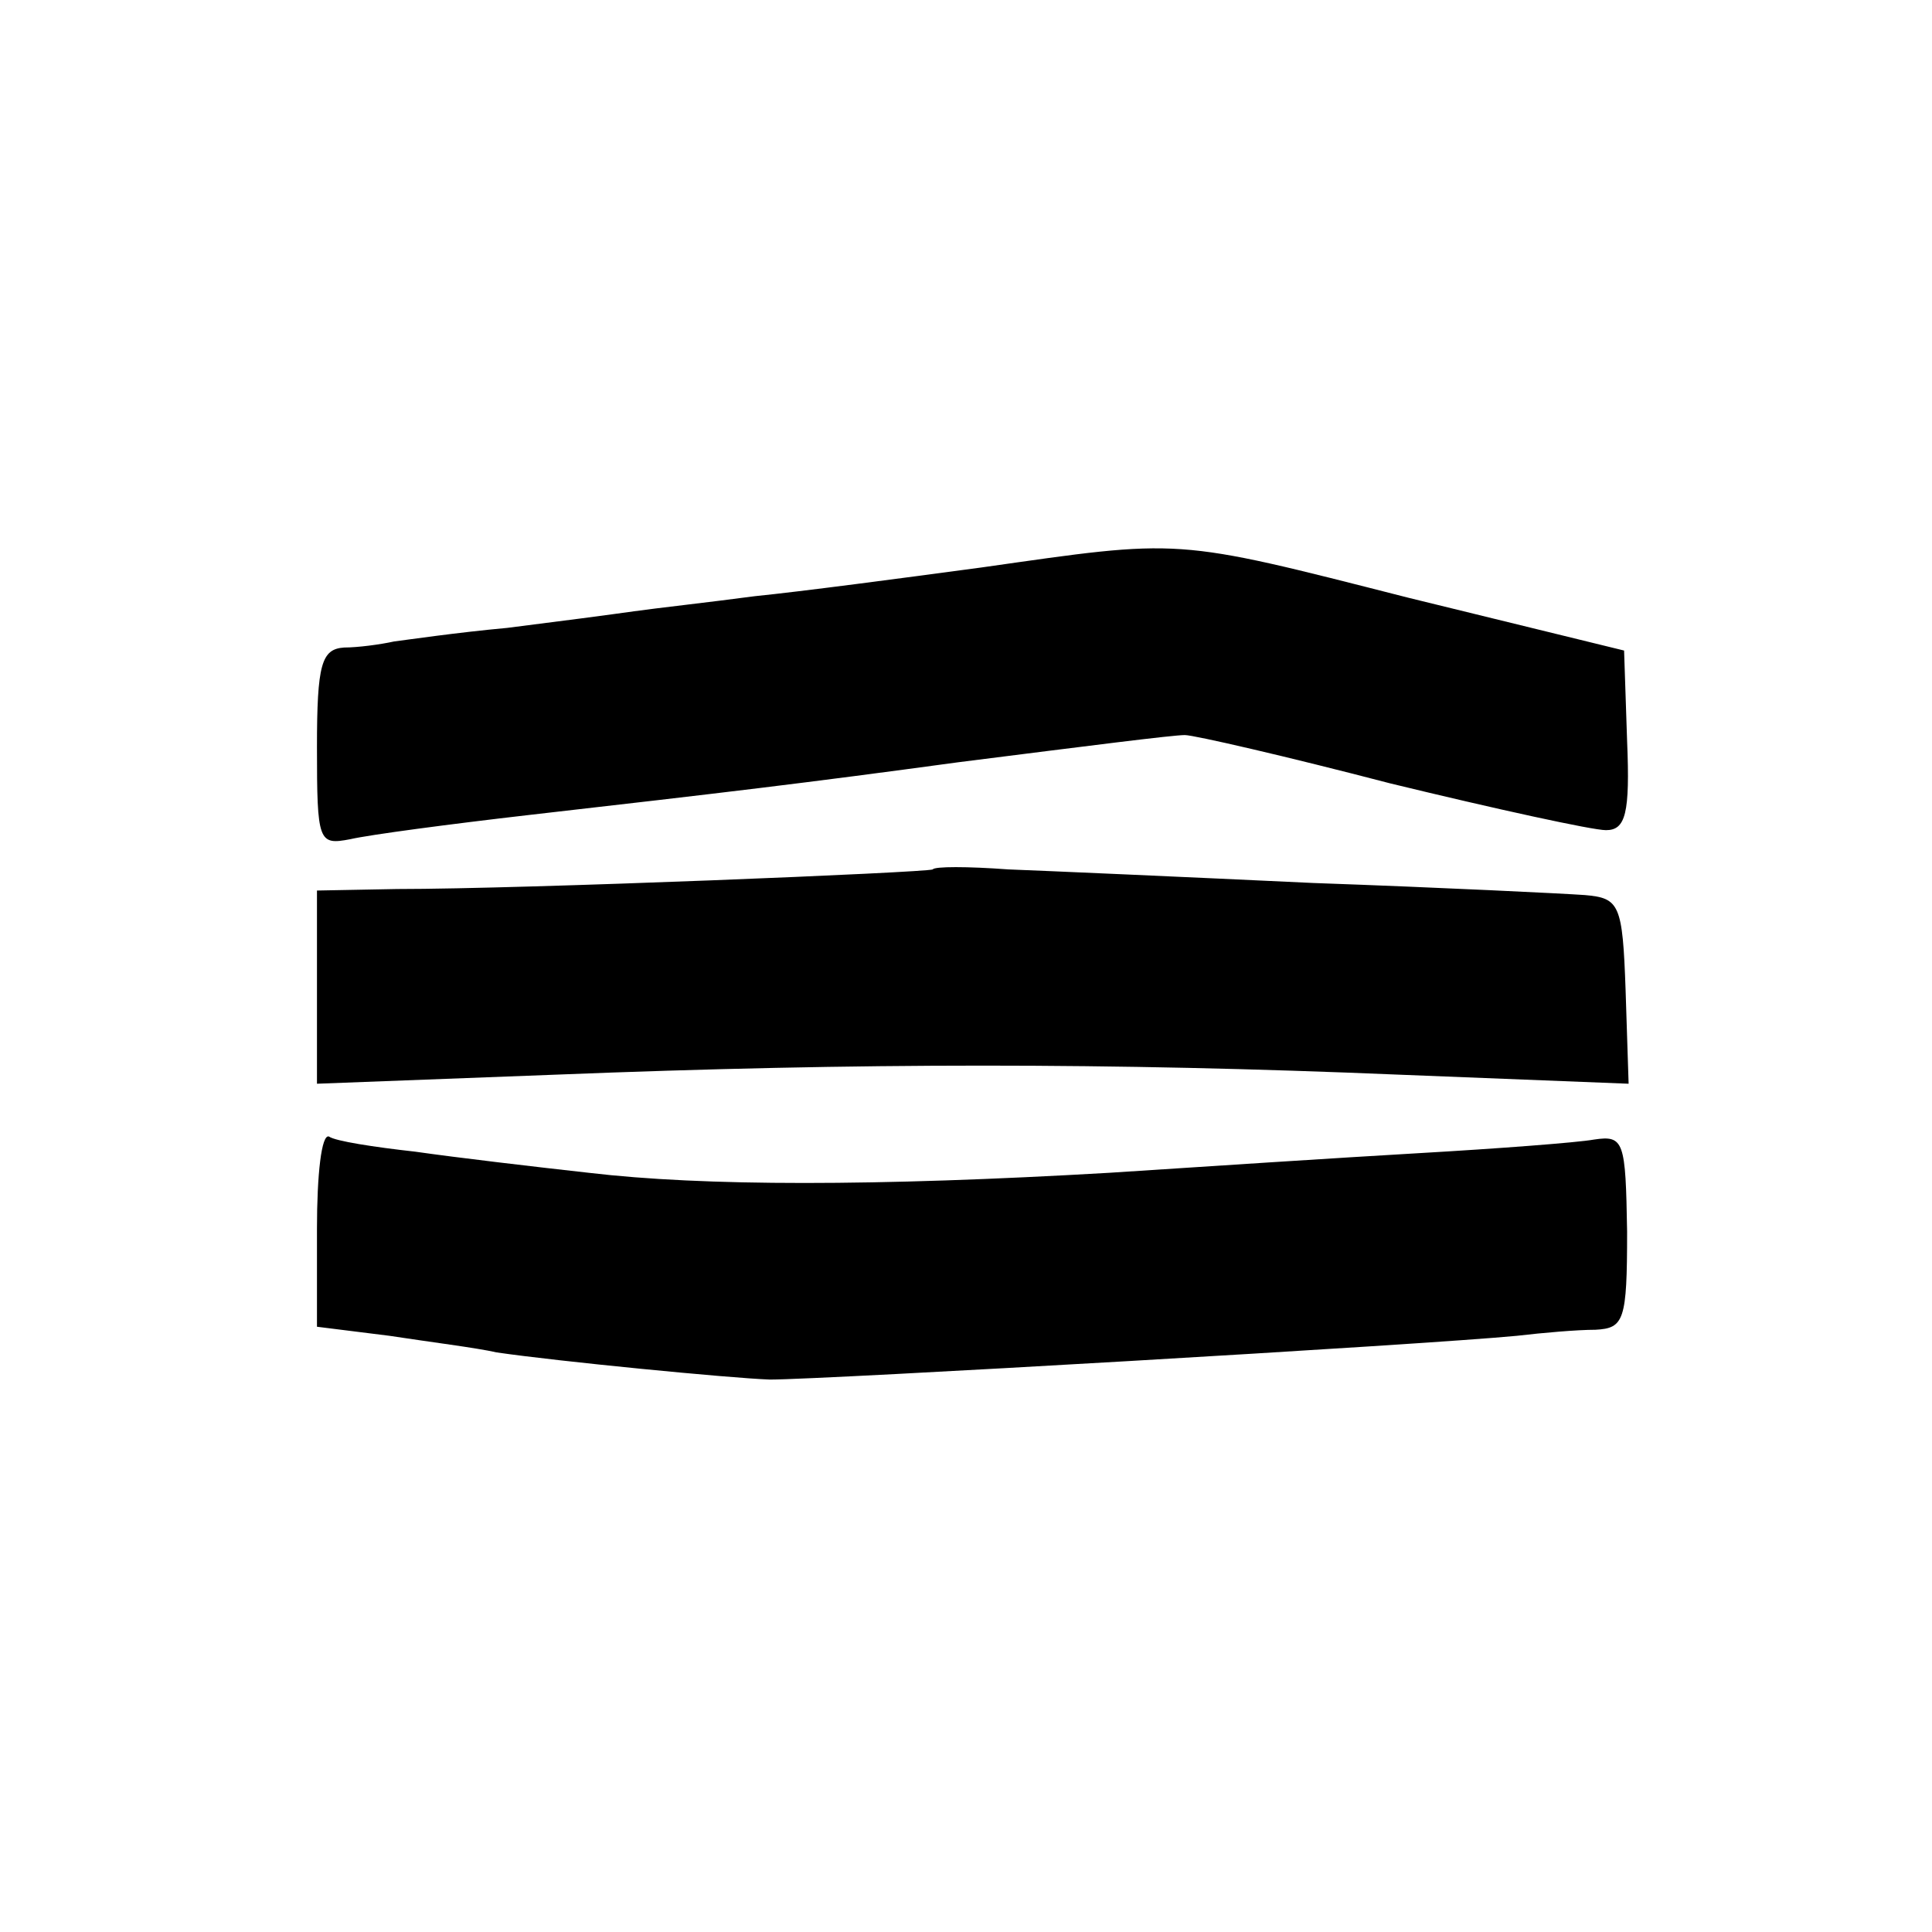
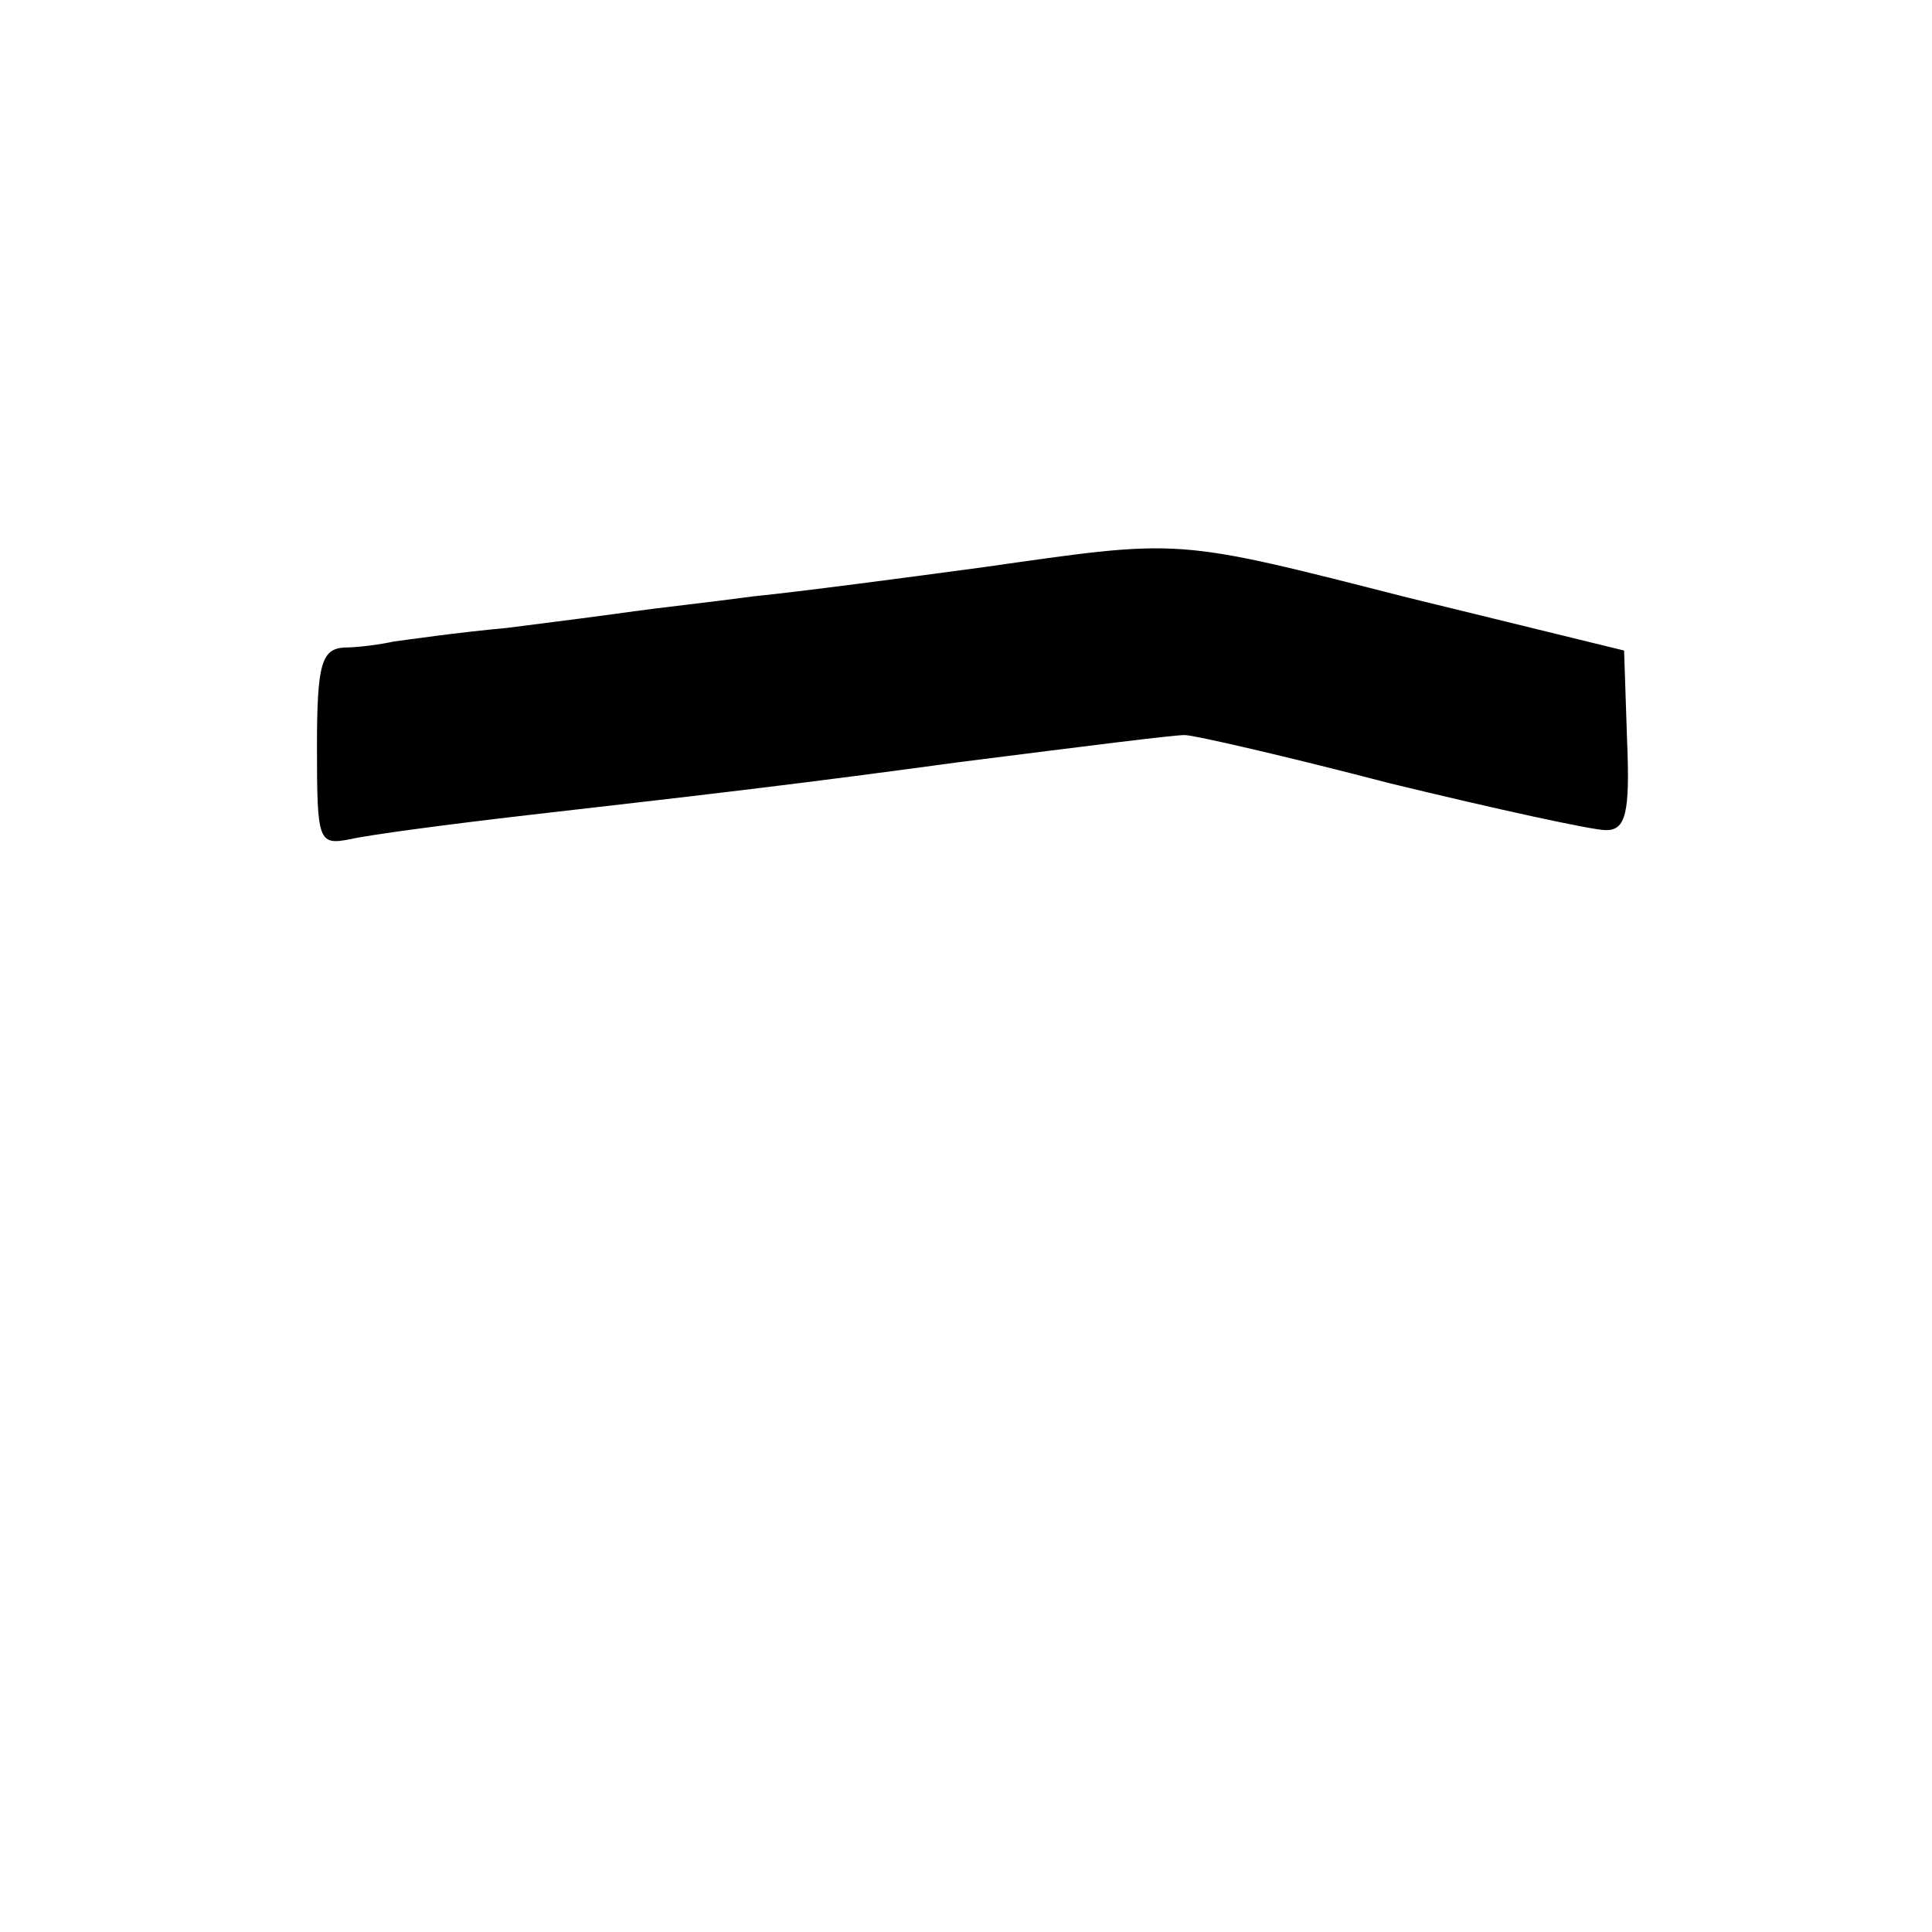
<svg xmlns="http://www.w3.org/2000/svg" version="1.0" width="128pt" height="128pt" viewBox="0 0 128 128" preserveAspectRatio="xMidYMid meet">
  <g transform="translate(0,128) scale(0.1,-0.1)" fill="#000000" stroke="none">
    <path d="M650 904 c-52 -7 -120 -16 -150 -19 -30 -4 -66 -8 -80 -10 -14 -2 -52 -7 -84 -11 -33 -3 -67 -8 -75 -9 -9 -2 -24 -4 -33 -4 -15 -1 -18 -11 -18 -66 0 -63 1 -65 22 -61 13 3 66 10 118 16 131 15 182 21 285 35 87 11 142 18 150 18 6 0 67 -14 136 -32 70 -17 134 -31 143 -31 13 0 16 11 14 59 l-2 60 -143 35 c-157 40 -149 39 -283 20z" />
-     <path d="M618 704 c-3 -2 -270 -13 -355 -13 l-53 -1 0 -64 0 -64 158 6 c201 8 368 8 559 0 l152 -6 -2 62 c-2 57 -4 61 -27 63 -14 1 -95 5 -180 8 -85 4 -176 8 -202 9 -27 2 -49 2 -50 0z" />
-     <path d="M210 466 l0 -65 48 -6 c26 -4 58 -8 71 -11 41 -6 154 -17 181 -18 36 0 433 23 495 29 17 2 40 4 52 4 19 1 21 6 21 65 -1 60 -2 64 -22 61 -11 -2 -64 -6 -116 -9 -52 -3 -144 -9 -205 -13 -155 -9 -269 -9 -345 0 -36 4 -87 10 -115 14 -27 3 -53 7 -57 10 -5 2 -8 -25 -8 -61z" />
  </g>
</svg>